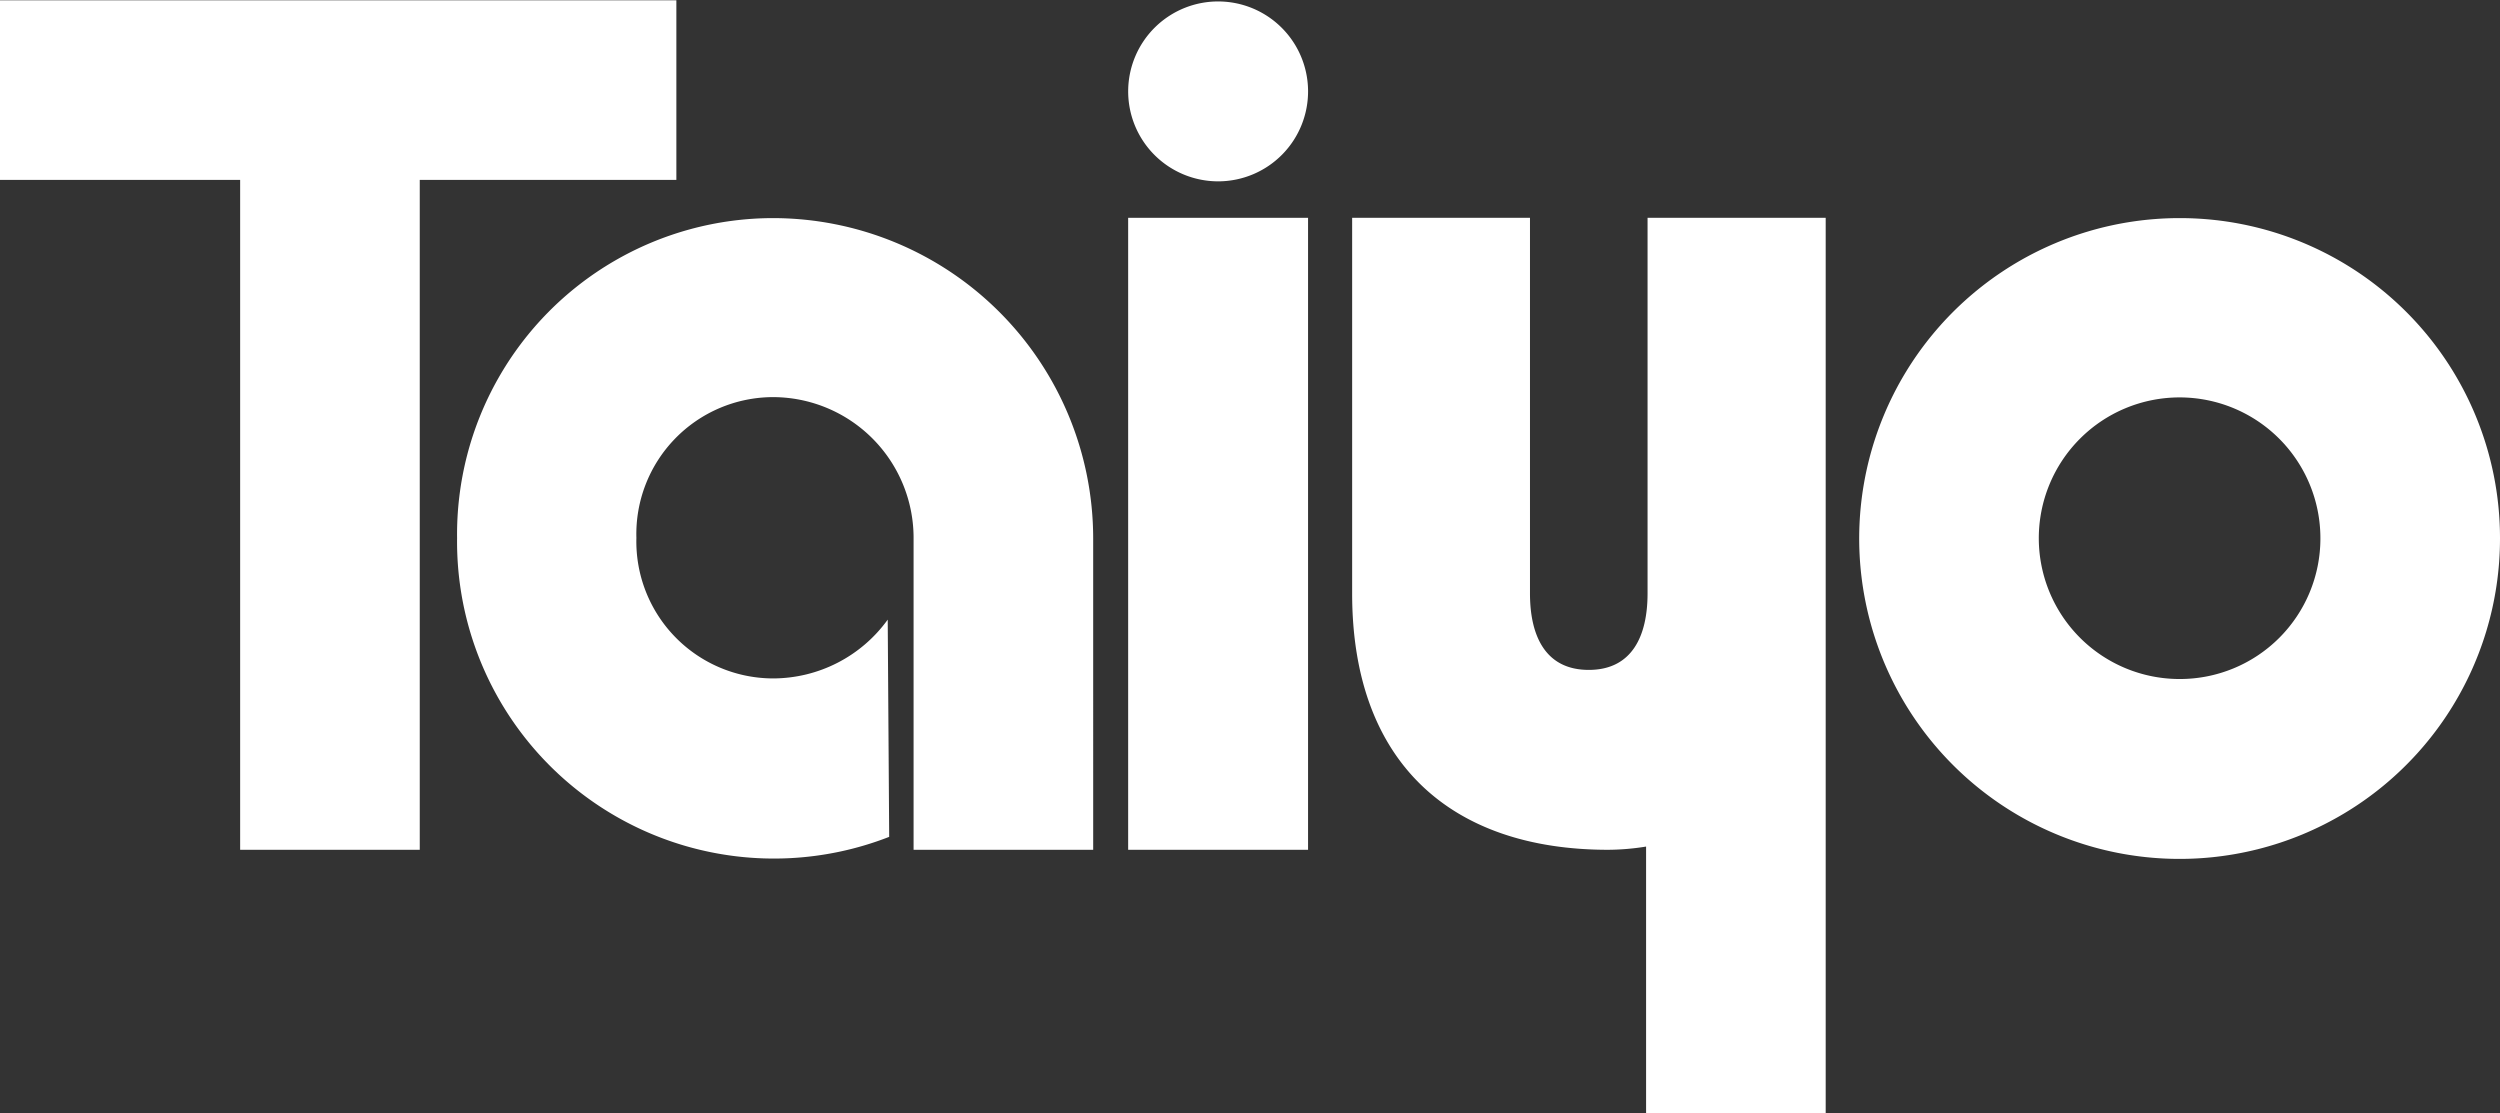
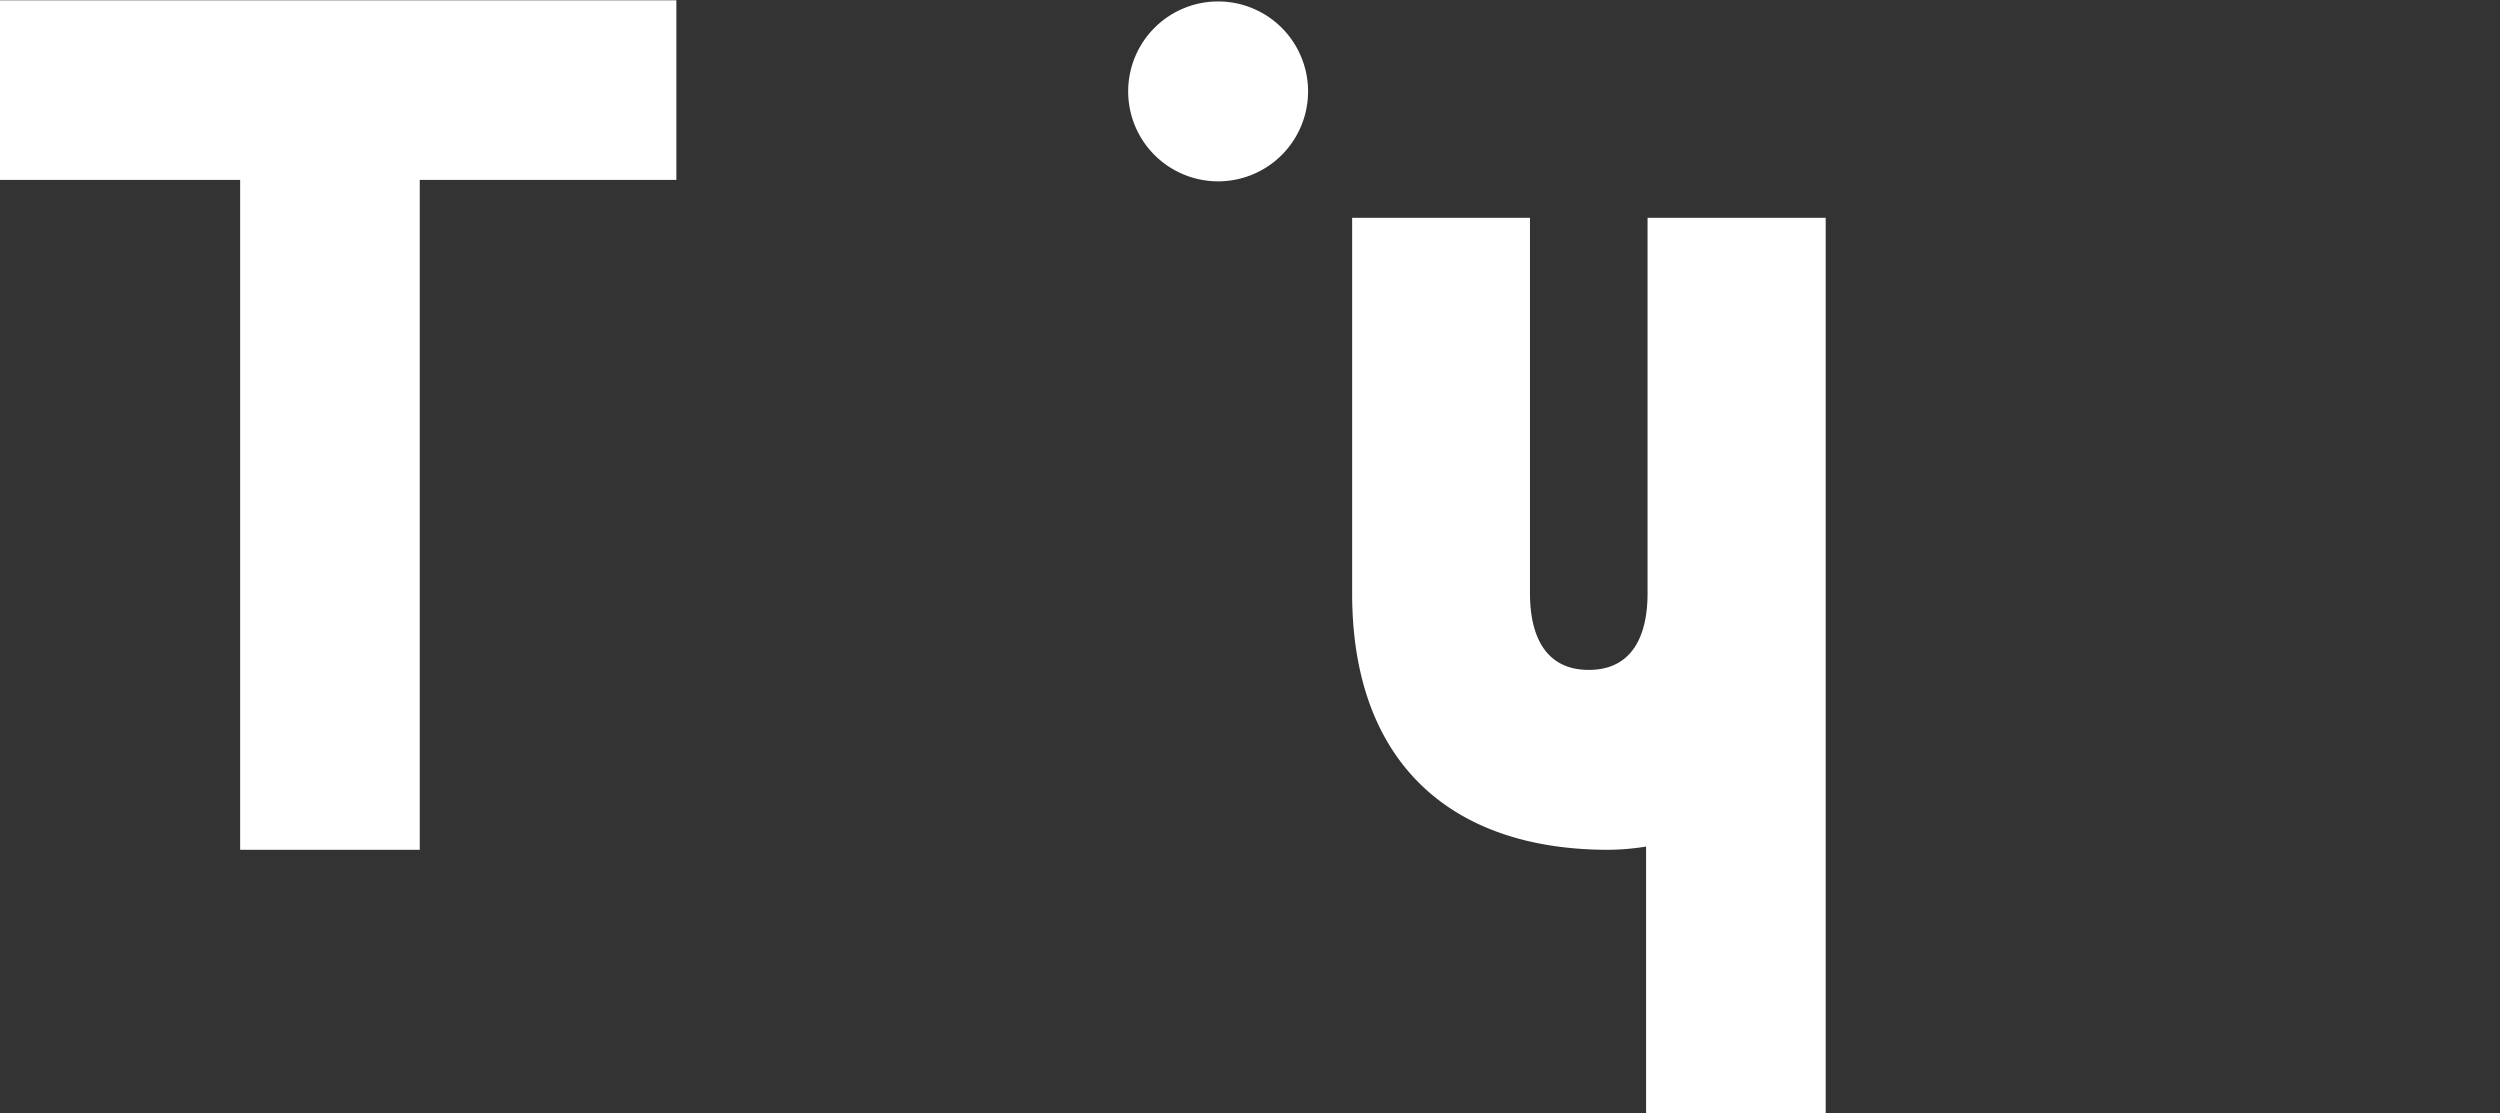
<svg xmlns="http://www.w3.org/2000/svg" viewBox="0 0 85.05 37.88">
  <rect x="0" y="0" width="85.05" height="37.88" fill="#333333" stroke="none" />
  <defs>
    <style>.cls-1{fill:#fff;}</style>
  </defs>
  <g id="レイヤー_2" data-name="レイヤー 2">
    <g id="レイヤー_1-2" data-name="レイヤー 1">
      <polygon class="cls-1" points="23.01 0.01 0 0.01 0 6.12 8.17 6.12 8.17 28.91 14.28 28.91 14.28 6.12 23.01 6.12 23.01 0.01" />
-       <rect class="cls-1" x="38.38" y="7.41" width="6.12" height="21.5" />
      <path class="cls-1" d="M44.5,3.05a3.06,3.06,0,1,1-3-3A3.06,3.06,0,0,1,44.5,3.05Z" />
-       <path class="cls-1" d="M74.16,7.42A10.9,10.9,0,1,0,85.05,18.31,10.89,10.89,0,0,0,74.16,7.42Zm0,15.68a4.79,4.79,0,1,1,4.78-4.78A4.78,4.78,0,0,1,74.16,23.1Z" />
-       <path class="cls-1" d="M26.29,7.42A10.76,10.76,0,0,0,15.55,18.31a10.78,10.78,0,0,0,14.7,10.16l-.05-7.39a4.82,4.82,0,0,1-3.91,2,4.66,4.66,0,0,1-4.64-4.78,4.66,4.66,0,0,1,4.64-4.79,4.79,4.79,0,0,1,4.79,4.79h0V28.91h6.11V18.31A10.9,10.9,0,0,0,26.29,7.42Z" />
      <path class="cls-1" d="M56.05,20.19c0,1.45-.53,2.6-2,2.6s-2-1.15-2-2.6h0V7.41H46V20.19h0c0,5.76,3.37,8.72,8.71,8.72A8.3,8.3,0,0,0,56,28.8h0v9.08h6.11V7.41H56.05V20.19" />
    </g>
  </g>
</svg>